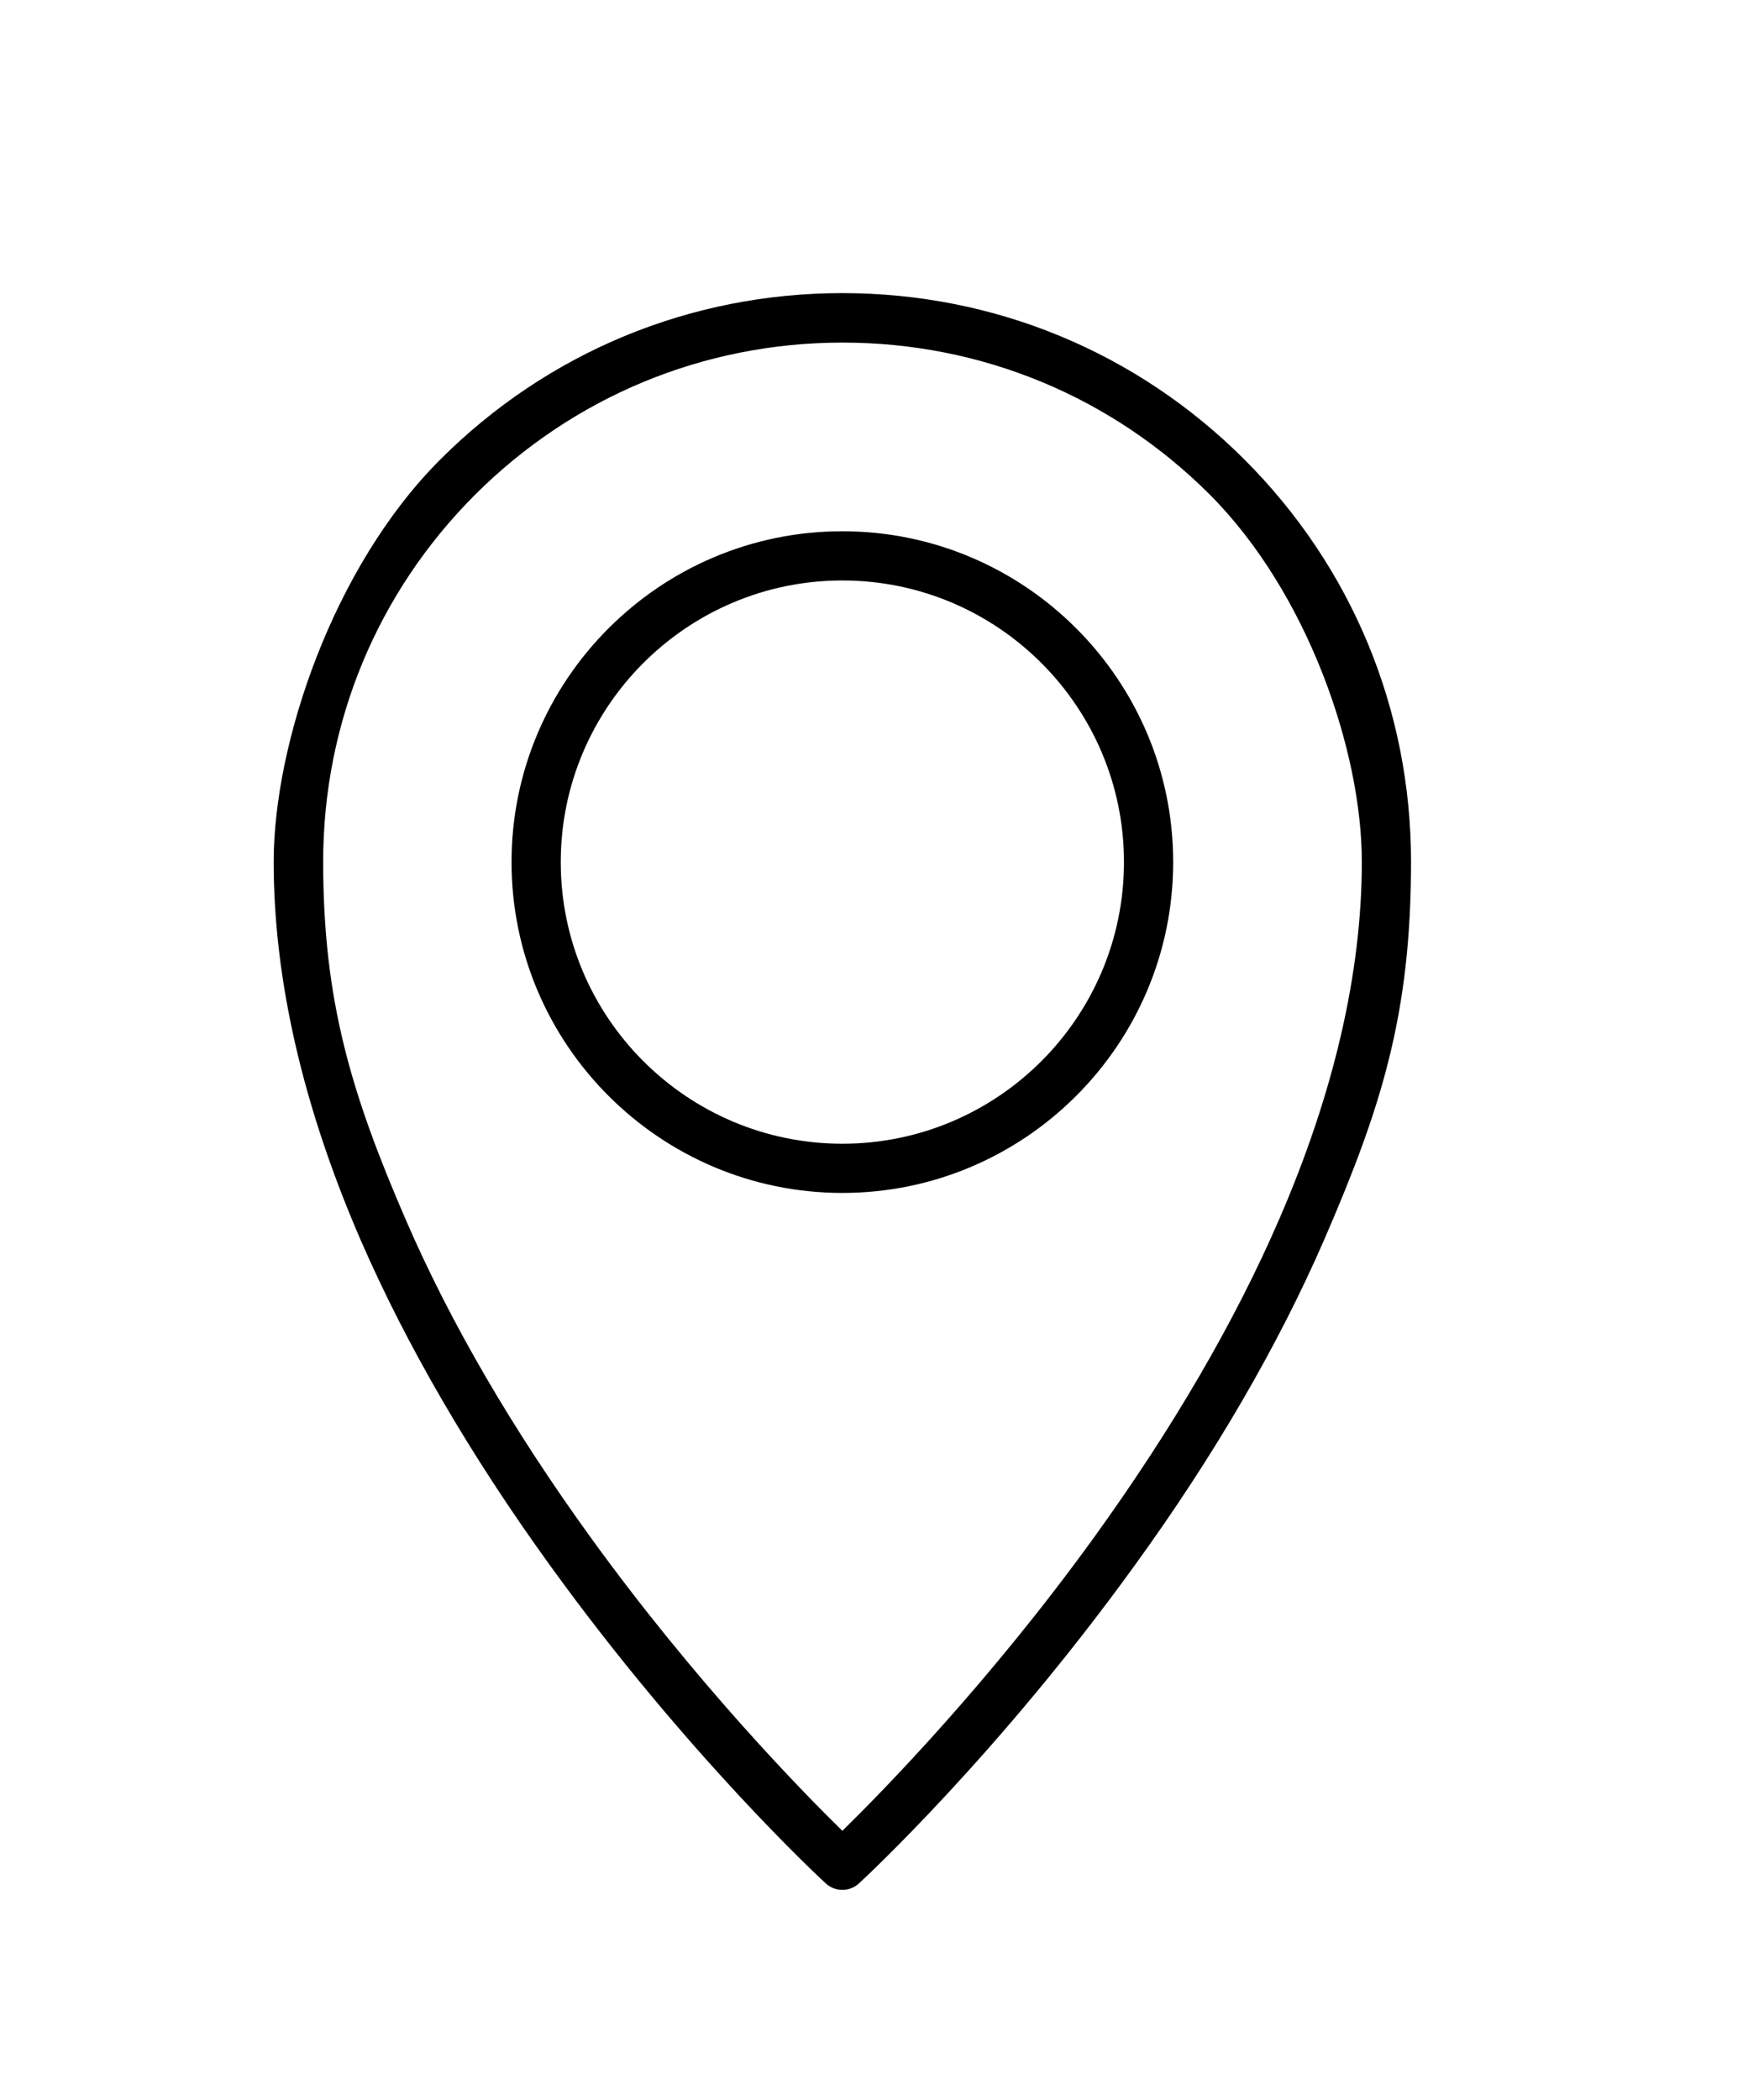
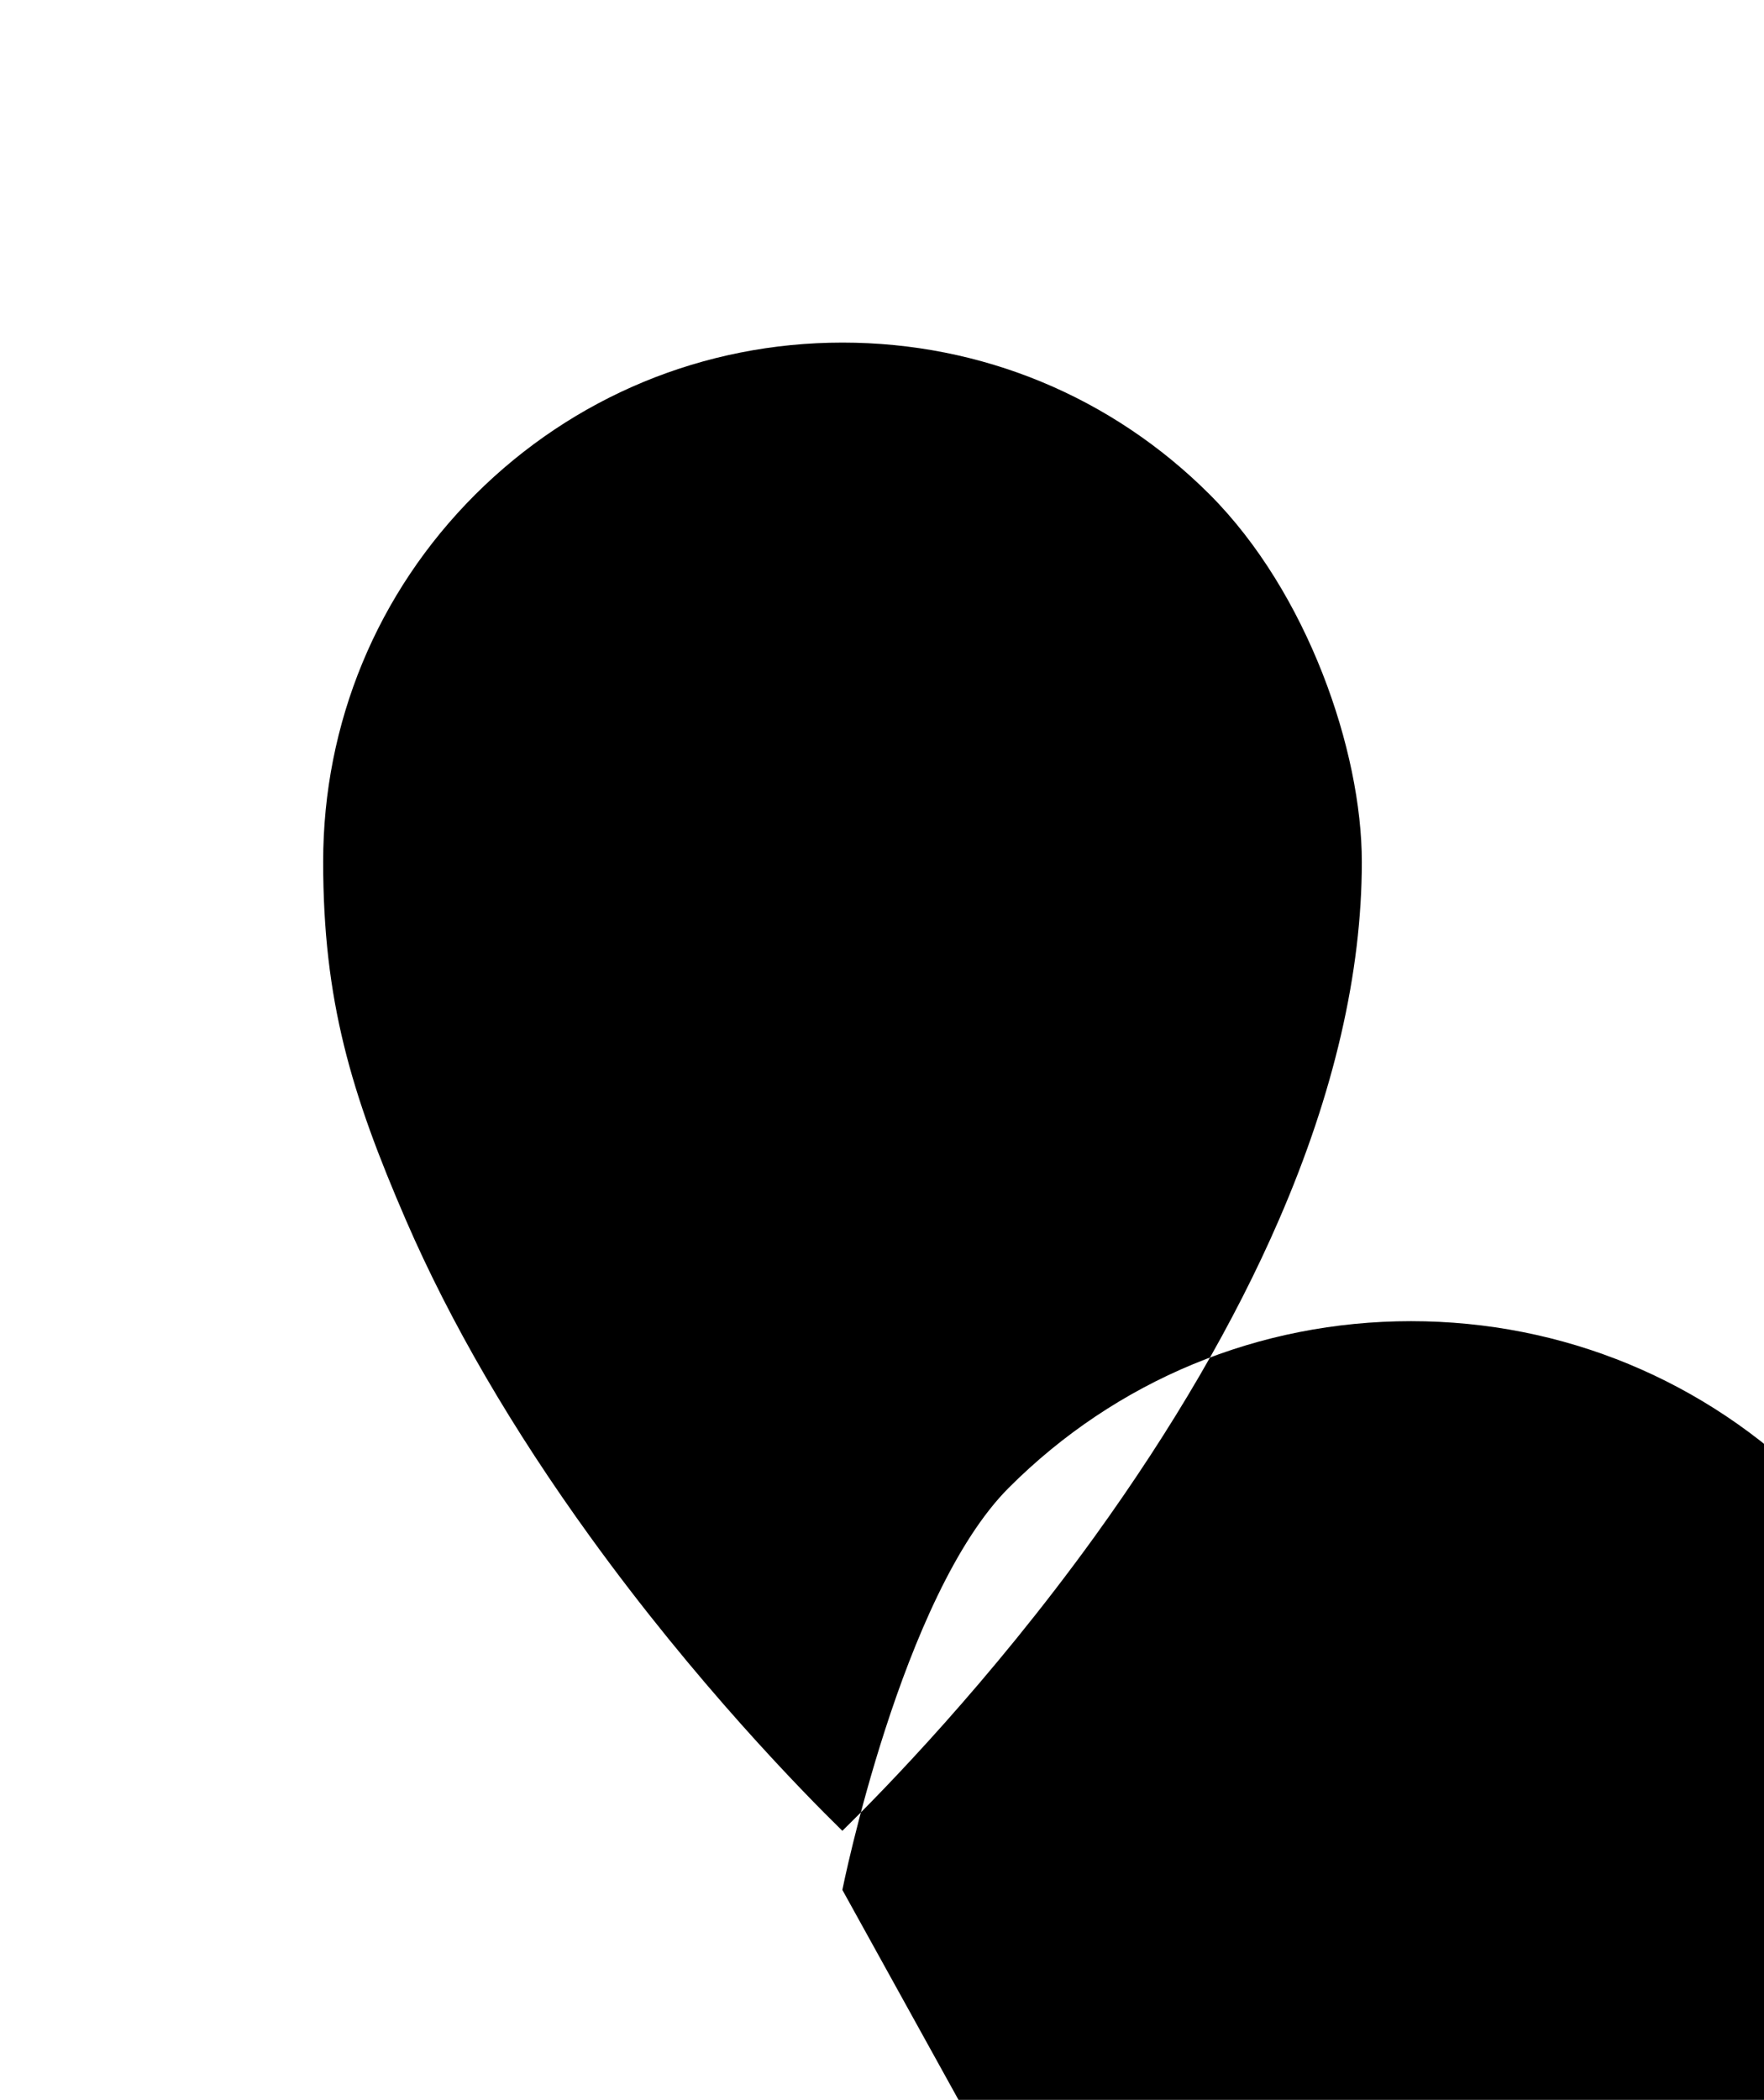
<svg xmlns="http://www.w3.org/2000/svg" id="Layer_1" version="1.1" viewBox="0 0 645.2 768">
-   <path d="M308.1,691.2c-2.2,0-4.4-.8-6.1-2.4-2.1-1.9-51-47.3-100.7-116.1-29.3-40.5-52.6-80.6-69.4-119.2-21.1-48.7-31.8-95.2-31.8-138.3s21.6-107.8,60.9-147.1c39.3-39.3,91.5-60.9,147.1-60.9s107.8,21.6,147.1,60.9c39.3,39.3,60.9,91.5,60.9,147.1s-10.7,89.6-31.8,138.3c-16.8,38.6-40.1,78.8-69.4,119.2-49.7,68.8-98.6,114.2-100.7,116.1-1.7,1.6-3.9,2.4-6.1,2.4ZM308.1,125.3c-50.7,0-98.4,19.8-134.3,55.6-35.9,35.9-55.6,83.6-55.6,134.3s10.2,84.7,30.3,131.1c16.2,37.4,38.9,76.4,67.4,115.8,38.6,53.4,77.5,93.1,92.2,107.5,14.7-14.4,53.8-54.3,92.4-107.8,28.4-39.4,51.1-78.3,67.3-115.7,20.1-46.3,30.3-90.4,30.3-130.9s-19.8-98.4-55.6-134.3c-35.9-35.9-83.6-55.6-134.3-55.6Z" />
-   <path d="M308.1,436.3c-66.7,0-121-54.3-121-121s54.3-121,121-121,121,54.3,121,121-54.3,121-121,121ZM308.1,212.3c-56.8,0-103,46.2-103,103s46.2,103,103,103,103-46.2,103-103-46.2-103-103-103Z" />
+   <path d="M308.1,691.2s21.6-107.8,60.9-147.1c39.3-39.3,91.5-60.9,147.1-60.9s107.8,21.6,147.1,60.9c39.3,39.3,60.9,91.5,60.9,147.1s-10.7,89.6-31.8,138.3c-16.8,38.6-40.1,78.8-69.4,119.2-49.7,68.8-98.6,114.2-100.7,116.1-1.7,1.6-3.9,2.4-6.1,2.4ZM308.1,125.3c-50.7,0-98.4,19.8-134.3,55.6-35.9,35.9-55.6,83.6-55.6,134.3s10.2,84.7,30.3,131.1c16.2,37.4,38.9,76.4,67.4,115.8,38.6,53.4,77.5,93.1,92.2,107.5,14.7-14.4,53.8-54.3,92.4-107.8,28.4-39.4,51.1-78.3,67.3-115.7,20.1-46.3,30.3-90.4,30.3-130.9s-19.8-98.4-55.6-134.3c-35.9-35.9-83.6-55.6-134.3-55.6Z" />
</svg>